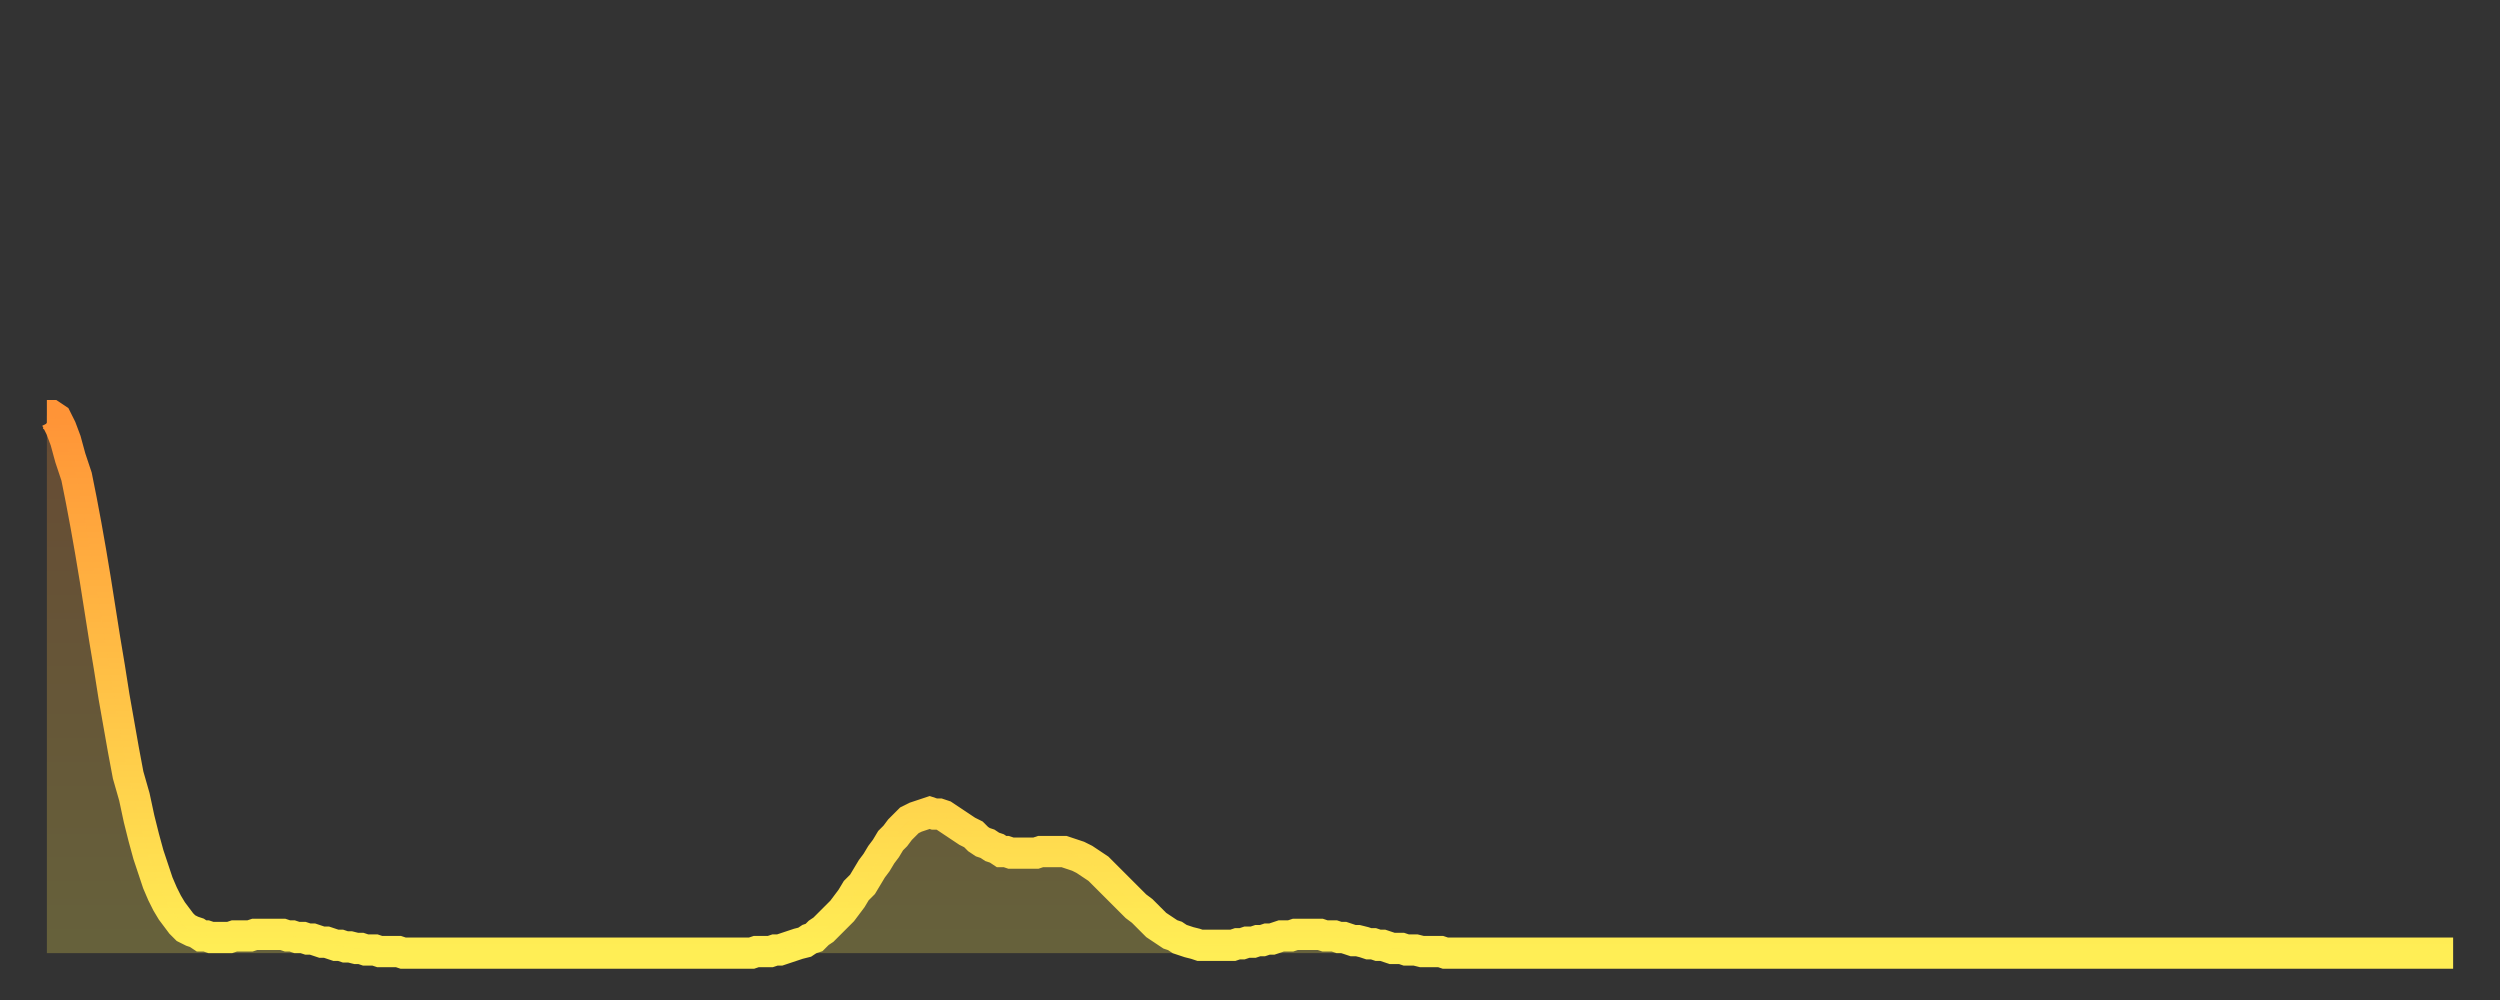
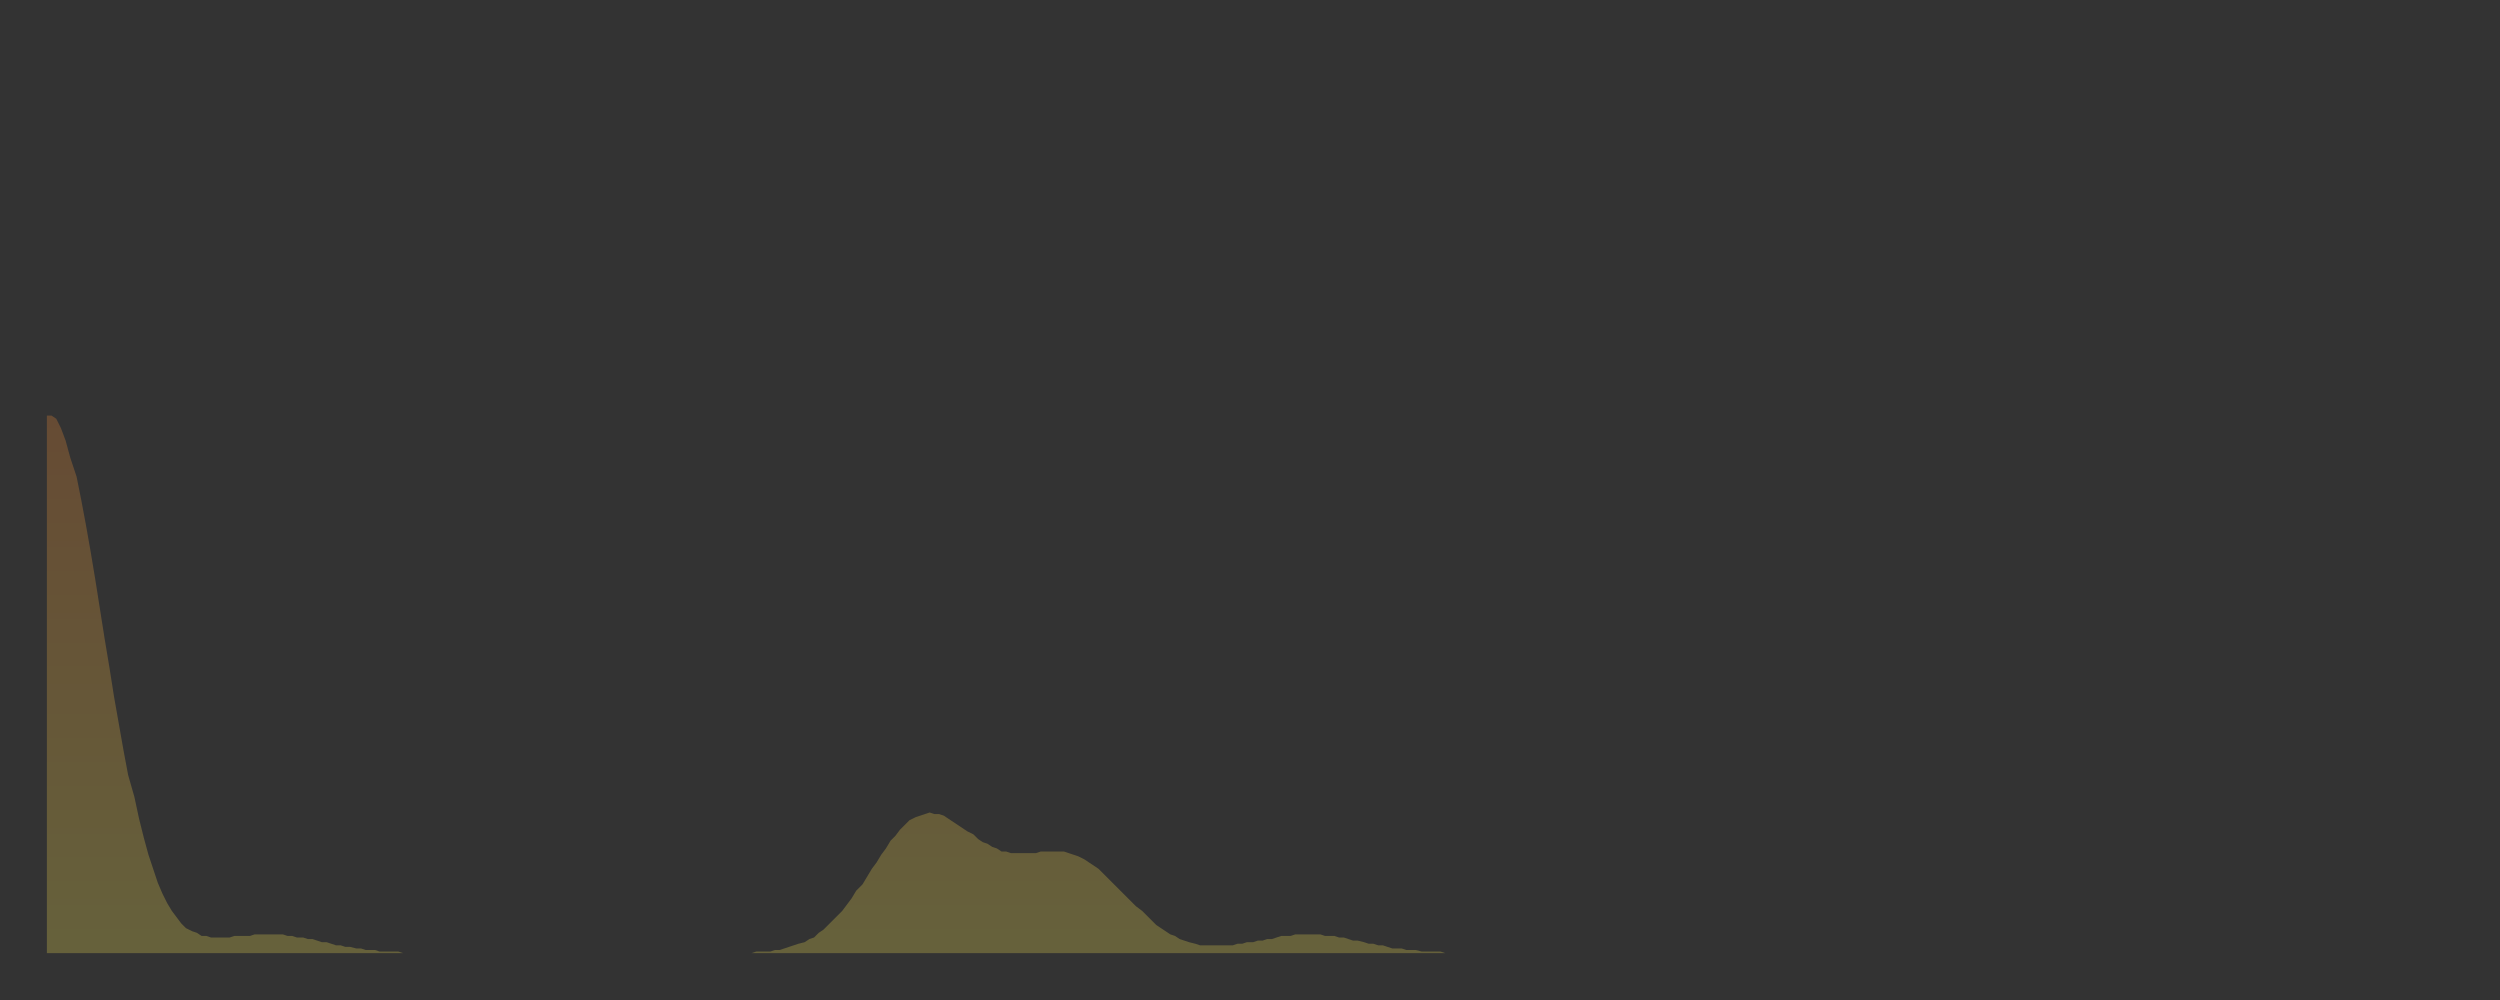
<svg xmlns="http://www.w3.org/2000/svg" baseProfile="full" height="64" version="1.1" width="160">
  <rect width="100%" height="100%" fill="#333333" stroke="none" />
  <defs>
    <linearGradient id="id46072" x1="0" x2="0" y1="0" y2="1">
      <stop offset="0%" stop-color="#ff9437" />
      <stop offset="50%" stop-color="#ffc146" />
      <stop offset="100%" stop-color="#ffee55" />
    </linearGradient>
  </defs>
  <g transform="translate(3,3)">
    <g>
-       <path d="M 0.0 23.6 0.3 23.6 0.6 23.8 0.9 24.4 1.2 25.2 1.5 26.3 1.9 27.5 2.2 29.0 2.5 30.6 2.8 32.3 3.1 34.1 3.4 36.0 3.7 37.9 4.0 39.7 4.3 41.6 4.6 43.3 4.9 45.0 5.2 46.6 5.6 48.0 5.9 49.4 6.2 50.6 6.5 51.7 6.8 52.6 7.1 53.5 7.4 54.2 7.7 54.8 8.0 55.3 8.3 55.7 8.6 56.1 8.9 56.4 9.3 56.6 9.6 56.7 9.9 56.9 10.2 56.9 10.5 57.0 10.8 57.0 11.1 57.0 11.4 57.0 11.7 57.0 12.0 56.9 12.3 56.9 12.7 56.9 13.0 56.9 13.3 56.8 13.6 56.8 13.9 56.8 14.2 56.8 14.5 56.8 14.8 56.8 15.1 56.8 15.4 56.9 15.7 56.9 16.0 57.0 16.4 57.0 16.7 57.1 17.0 57.1 17.3 57.2 17.6 57.3 17.9 57.3 18.2 57.4 18.5 57.5 18.8 57.5 19.1 57.6 19.4 57.6 19.8 57.7 20.1 57.7 20.4 57.8 20.7 57.8 21.0 57.8 21.3 57.9 21.6 57.9 21.9 57.9 22.2 57.9 22.5 57.9 22.8 58.0 23.1 58.0 23.5 58.0 23.8 58.0 24.1 58.0 24.4 58.0 24.7 58.0 25.0 58.0 25.3 58.0 25.6 58.0 25.9 58.0 26.2 58.0 26.5 58.0 26.8 58.0 27.2 58.0 27.5 58.0 27.8 58.0 28.1 58.0 28.4 58.0 28.7 58.0 29.0 58.0 29.3 58.0 29.6 58.0 29.9 58.0 30.2 58.0 30.6 58.0 30.9 58.0 31.2 58.0 31.5 58.0 31.8 58.0 32.1 58.0 32.4 58.0 32.7 58.0 33.0 58.0 33.3 58.0 33.6 58.0 33.9 58.0 34.3 58.0 34.6 58.0 34.9 58.0 35.2 58.0 35.5 58.0 35.8 58.0 36.1 58.0 36.4 58.0 36.7 58.0 37.0 58.0 37.3 58.0 37.7 58.0 38.0 58.0 38.3 58.0 38.6 58.0 38.9 58.0 39.2 58.0 39.5 58.0 39.8 58.0 40.1 58.0 40.4 58.0 40.7 58.0 41.0 58.0 41.4 58.0 41.7 58.0 42.0 58.0 42.3 58.0 42.6 58.0 42.9 58.0 43.2 58.0 43.5 58.0 43.8 58.0 44.1 58.0 44.4 58.0 44.7 58.0 45.1 58.0 45.4 57.9 45.7 57.9 46.0 57.9 46.3 57.9 46.6 57.8 46.9 57.8 47.2 57.7 47.5 57.6 47.8 57.5 48.1 57.4 48.5 57.3 48.8 57.1 49.1 57.0 49.4 56.7 49.7 56.5 50.0 56.2 50.3 55.9 50.6 55.6 50.9 55.3 51.2 54.9 51.5 54.5 51.8 54.0 52.2 53.6 52.5 53.1 52.8 52.6 53.1 52.2 53.4 51.7 53.7 51.3 54.0 50.8 54.3 50.5 54.6 50.1 54.9 49.8 55.2 49.5 55.6 49.3 55.9 49.2 56.2 49.1 56.5 49.0 56.8 49.1 57.1 49.1 57.4 49.2 57.7 49.4 58.0 49.6 58.3 49.8 58.6 50.0 58.9 50.2 59.3 50.4 59.6 50.7 59.9 50.9 60.2 51.0 60.5 51.2 60.8 51.3 61.1 51.5 61.4 51.5 61.7 51.6 62.0 51.6 62.3 51.6 62.6 51.6 63.0 51.6 63.3 51.6 63.6 51.5 63.9 51.5 64.2 51.5 64.5 51.5 64.8 51.5 65.1 51.5 65.4 51.6 65.7 51.7 66.0 51.8 66.4 52.0 66.7 52.2 67.0 52.4 67.3 52.6 67.6 52.9 67.9 53.2 68.2 53.5 68.5 53.8 68.8 54.1 69.1 54.4 69.4 54.7 69.7 55.0 70.1 55.3 70.4 55.6 70.7 55.9 71.0 56.2 71.3 56.4 71.6 56.6 71.9 56.8 72.2 56.9 72.5 57.1 72.8 57.2 73.1 57.3 73.5 57.4 73.8 57.5 74.1 57.5 74.4 57.5 74.7 57.5 75.0 57.5 75.3 57.5 75.6 57.5 75.9 57.5 76.2 57.4 76.5 57.4 76.8 57.3 77.2 57.3 77.5 57.2 77.8 57.2 78.1 57.1 78.4 57.1 78.7 57.0 79.0 56.9 79.3 56.9 79.6 56.9 79.9 56.8 80.2 56.8 80.5 56.8 80.9 56.8 81.2 56.8 81.5 56.8 81.8 56.9 82.1 56.9 82.4 56.9 82.7 57.0 83.0 57.0 83.3 57.1 83.6 57.2 83.9 57.2 84.3 57.3 84.6 57.4 84.9 57.4 85.2 57.5 85.5 57.5 85.8 57.6 86.1 57.7 86.4 57.7 86.7 57.7 87.0 57.8 87.3 57.8 87.6 57.8 88.0 57.9 88.3 57.9 88.6 57.9 88.9 57.9 89.2 57.9 89.5 58.0 89.8 58.0 90.1 58.0 90.4 58.0 90.7 58.0 91.0 58.0 91.4 58.0 91.7 58.0 92.0 58.0 92.3 58.0 92.6 58.0 92.9 58.0 93.2 58.0 93.5 58.0 93.8 58.0 94.1 58.0 94.4 58.0 94.7 58.0 95.1 58.0 95.4 58.0 95.7 58.0 96.0 58.0 96.3 58.0 96.6 58.0 96.9 58.0 97.2 58.0 97.5 58.0 97.8 58.0 98.1 58.0 98.4 58.0 98.8 58.0 99.1 58.0 99.4 58.0 99.7 58.0 100.0 58.0 100.3 58.0 100.6 58.0 100.9 58.0 101.2 58.0 101.5 58.0 101.8 58.0 102.2 58.0 102.5 58.0 102.8 58.0 103.1 58.0 103.4 58.0 103.7 58.0 104.0 58.0 104.3 58.0 104.6 58.0 104.9 58.0 105.2 58.0 105.5 58.0 105.9 58.0 106.2 58.0 106.5 58.0 106.8 58.0 107.1 58.0 107.4 58.0 107.7 58.0 108.0 58.0 108.3 58.0 108.6 58.0 108.9 58.0 109.3 58.0 109.6 58.0 109.9 58.0 110.2 58.0 110.5 58.0 110.8 58.0 111.1 58.0 111.4 58.0 111.7 58.0 112.0 58.0 112.3 58.0 112.6 58.0 113.0 58.0 113.3 58.0 113.6 58.0 113.9 58.0 114.2 58.0 114.5 58.0 114.8 58.0 115.1 58.0 115.4 58.0 115.7 58.0 116.0 58.0 116.3 58.0 116.7 58.0 117.0 58.0 117.3 58.0 117.6 58.0 117.9 58.0 118.2 58.0 118.5 58.0 118.8 58.0 119.1 58.0 119.4 58.0 119.7 58.0 120.1 58.0 120.4 58.0 120.7 58.0 121.0 58.0 121.3 58.0 121.6 58.0 121.9 58.0 122.2 58.0 122.5 58.0 122.8 58.0 123.1 58.0 123.4 58.0 123.8 58.0 124.1 58.0 124.4 58.0 124.7 58.0 125.0 58.0 125.3 58.0 125.6 58.0 125.9 58.0 126.2 58.0 126.5 58.0 126.8 58.0 127.2 58.0 127.5 58.0 127.8 58.0 128.1 58.0 128.4 58.0 128.7 58.0 129.0 58.0 129.3 58.0 129.6 58.0 129.9 58.0 130.2 58.0 130.5 58.0 130.9 58.0 131.2 58.0 131.5 58.0 131.8 58.0 132.1 58.0 132.4 58.0 132.7 58.0 133.0 58.0 133.3 58.0 133.6 58.0 133.9 58.0 134.2 58.0 134.6 58.0 134.9 58.0 135.2 58.0 135.5 58.0 135.8 58.0 136.1 58.0 136.4 58.0 136.7 58.0 137.0 58.0 137.3 58.0 137.6 58.0 138.0 58.0 138.3 58.0 138.6 58.0 138.9 58.0 139.2 58.0 139.5 58.0 139.8 58.0 140.1 58.0 140.4 58.0 140.7 58.0 141.0 58.0 141.3 58.0 141.7 58.0 142.0 58.0 142.3 58.0 142.6 58.0 142.9 58.0 143.2 58.0 143.5 58.0 143.8 58.0 144.1 58.0 144.4 58.0 144.7 58.0 145.1 58.0 145.4 58.0 145.7 58.0 146.0 58.0 146.3 58.0 146.6 58.0 146.9 58.0 147.2 58.0 147.5 58.0 147.8 58.0 148.1 58.0 148.4 58.0 148.8 58.0 149.1 58.0 149.4 58.0 149.7 58.0 150.0 58.0 150.3 58.0 150.6 58.0 150.9 58.0 151.2 58.0 151.5 58.0 151.8 58.0 152.1 58.0 152.5 58.0 152.8 58.0 153.1 58.0 153.4 58.0 153.7 58.0 154.0 58.0" fill="none" id="graph-curve" opacity="1" stroke="url(#id46072)" stroke-width="2" />
      <path d="M 0 58 L 0.0 23.6 0.3 23.6 0.6 23.8 0.9 24.4 1.2 25.2 1.5 26.3 1.9 27.5 2.2 29.0 2.5 30.6 2.8 32.3 3.1 34.1 3.4 36.0 3.7 37.9 4.0 39.7 4.3 41.6 4.6 43.3 4.9 45.0 5.2 46.6 5.6 48.0 5.9 49.4 6.2 50.6 6.5 51.7 6.8 52.6 7.1 53.5 7.4 54.2 7.7 54.8 8.0 55.3 8.3 55.7 8.6 56.1 8.9 56.4 9.3 56.6 9.6 56.7 9.9 56.9 10.2 56.9 10.5 57.0 10.8 57.0 11.1 57.0 11.4 57.0 11.7 57.0 12.0 56.9 12.3 56.9 12.7 56.9 13.0 56.9 13.3 56.8 13.6 56.8 13.9 56.8 14.2 56.8 14.5 56.8 14.8 56.8 15.1 56.8 15.4 56.9 15.7 56.9 16.0 57.0 16.4 57.0 16.7 57.1 17.0 57.1 17.3 57.2 17.6 57.3 17.9 57.3 18.2 57.4 18.5 57.5 18.8 57.5 19.1 57.6 19.4 57.6 19.8 57.7 20.1 57.7 20.4 57.8 20.7 57.8 21.0 57.8 21.3 57.9 21.6 57.9 21.9 57.9 22.2 57.9 22.5 57.9 22.8 58.0 23.1 58.0 23.5 58.0 23.8 58.0 24.1 58.0 24.4 58.0 24.7 58.0 25.0 58.0 25.3 58.0 25.6 58.0 25.9 58.0 26.2 58.0 26.5 58.0 26.8 58.0 27.2 58.0 27.5 58.0 27.8 58.0 28.1 58.0 28.4 58.0 28.7 58.0 29.0 58.0 29.3 58.0 29.6 58.0 29.9 58.0 30.2 58.0 30.6 58.0 30.9 58.0 31.2 58.0 31.5 58.0 31.8 58.0 32.1 58.0 32.4 58.0 32.7 58.0 33.0 58.0 33.3 58.0 33.6 58.0 33.9 58.0 34.3 58.0 34.6 58.0 34.9 58.0 35.2 58.0 35.5 58.0 35.8 58.0 36.1 58.0 36.4 58.0 36.7 58.0 37.0 58.0 37.3 58.0 37.7 58.0 38.0 58.0 38.3 58.0 38.6 58.0 38.9 58.0 39.2 58.0 39.5 58.0 39.8 58.0 40.1 58.0 40.4 58.0 40.7 58.0 41.0 58.0 41.4 58.0 41.7 58.0 42.0 58.0 42.3 58.0 42.6 58.0 42.9 58.0 43.2 58.0 43.5 58.0 43.8 58.0 44.1 58.0 44.4 58.0 44.7 58.0 45.1 58.0 45.4 57.9 45.7 57.9 46.0 57.9 46.3 57.9 46.6 57.8 46.9 57.8 47.2 57.7 47.5 57.6 47.8 57.5 48.1 57.4 48.5 57.3 48.8 57.1 49.1 57.0 49.4 56.7 49.7 56.5 50.0 56.2 50.3 55.9 50.6 55.6 50.9 55.3 51.2 54.9 51.5 54.5 51.8 54.0 52.2 53.6 52.5 53.1 52.8 52.6 53.1 52.2 53.4 51.7 53.7 51.3 54.0 50.8 54.3 50.5 54.6 50.1 54.9 49.8 55.2 49.5 55.6 49.3 55.9 49.2 56.2 49.1 56.5 49.0 56.8 49.1 57.1 49.1 57.4 49.2 57.7 49.4 58.0 49.6 58.3 49.8 58.6 50.0 58.9 50.2 59.3 50.4 59.6 50.7 59.9 50.9 60.2 51.0 60.5 51.2 60.8 51.3 61.1 51.5 61.4 51.5 61.7 51.6 62.0 51.6 62.3 51.6 62.6 51.6 63.0 51.6 63.3 51.6 63.6 51.5 63.9 51.5 64.2 51.5 64.5 51.5 64.8 51.5 65.1 51.5 65.4 51.6 65.7 51.7 66.0 51.8 66.4 52.0 66.7 52.2 67.0 52.4 67.3 52.6 67.6 52.9 67.9 53.2 68.2 53.5 68.5 53.8 68.8 54.1 69.1 54.4 69.4 54.7 69.7 55.0 70.1 55.3 70.4 55.6 70.7 55.9 71.0 56.2 71.3 56.4 71.6 56.6 71.9 56.8 72.2 56.9 72.5 57.1 72.8 57.2 73.1 57.3 73.5 57.4 73.8 57.5 74.1 57.5 74.4 57.5 74.7 57.5 75.0 57.5 75.3 57.5 75.6 57.5 75.9 57.5 76.2 57.4 76.5 57.4 76.8 57.3 77.2 57.3 77.5 57.2 77.8 57.2 78.1 57.1 78.4 57.1 78.7 57.0 79.0 56.9 79.3 56.9 79.6 56.9 79.9 56.8 80.2 56.8 80.5 56.8 80.9 56.8 81.2 56.8 81.5 56.8 81.8 56.9 82.1 56.9 82.4 56.9 82.7 57.0 83.0 57.0 83.3 57.1 83.6 57.2 83.9 57.2 84.3 57.3 84.6 57.4 84.9 57.4 85.2 57.5 85.5 57.5 85.8 57.6 86.1 57.7 86.4 57.7 86.7 57.7 87.0 57.8 87.3 57.8 87.6 57.8 88.0 57.9 88.3 57.9 88.6 57.9 88.9 57.9 89.2 57.9 89.5 58.0 89.8 58.0 90.1 58.0 90.4 58.0 90.7 58.0 91.0 58.0 91.4 58.0 91.7 58.0 92.0 58.0 92.3 58.0 92.6 58.0 92.9 58.0 93.2 58.0 93.5 58.0 93.8 58.0 94.1 58.0 94.4 58.0 94.7 58.0 95.1 58.0 95.4 58.0 95.7 58.0 96.0 58.0 96.3 58.0 96.6 58.0 96.9 58.0 97.2 58.0 97.5 58.0 97.8 58.0 98.1 58.0 98.4 58.0 98.8 58.0 99.1 58.0 99.4 58.0 99.7 58.0 100.0 58.0 100.3 58.0 100.6 58.0 100.9 58.0 101.2 58.0 101.5 58.0 101.8 58.0 102.2 58.0 102.5 58.0 102.8 58.0 103.1 58.0 103.4 58.0 103.7 58.0 104.0 58.0 104.3 58.0 104.6 58.0 104.9 58.0 105.2 58.0 105.5 58.0 105.9 58.0 106.2 58.0 106.5 58.0 106.8 58.0 107.1 58.0 107.4 58.0 107.7 58.0 108.0 58.0 108.3 58.0 108.6 58.0 108.9 58.0 109.3 58.0 109.6 58.0 109.9 58.0 110.2 58.0 110.5 58.0 110.8 58.0 111.1 58.0 111.4 58.0 111.7 58.0 112.0 58.0 112.3 58.0 112.6 58.0 113.0 58.0 113.3 58.0 113.6 58.0 113.9 58.0 114.2 58.0 114.5 58.0 114.8 58.0 115.1 58.0 115.4 58.0 115.7 58.0 116.0 58.0 116.3 58.0 116.7 58.0 117.0 58.0 117.3 58.0 117.6 58.0 117.9 58.0 118.2 58.0 118.5 58.0 118.8 58.0 119.1 58.0 119.4 58.0 119.7 58.0 120.1 58.0 120.4 58.0 120.7 58.0 121.0 58.0 121.3 58.0 121.6 58.0 121.9 58.0 122.2 58.0 122.5 58.0 122.8 58.0 123.1 58.0 123.4 58.0 123.8 58.0 124.1 58.0 124.4 58.0 124.7 58.0 125.0 58.0 125.3 58.0 125.6 58.0 125.9 58.0 126.2 58.0 126.5 58.0 126.8 58.0 127.2 58.0 127.5 58.0 127.8 58.0 128.1 58.0 128.4 58.0 128.7 58.0 129.0 58.0 129.3 58.0 129.6 58.0 129.9 58.0 130.2 58.0 130.5 58.0 130.9 58.0 131.2 58.0 131.5 58.0 131.8 58.0 132.1 58.0 132.4 58.0 132.7 58.0 133.0 58.0 133.3 58.0 133.6 58.0 133.9 58.0 134.2 58.0 134.6 58.0 134.9 58.0 135.2 58.0 135.5 58.0 135.8 58.0 136.1 58.0 136.4 58.0 136.7 58.0 137.0 58.0 137.3 58.0 137.6 58.0 138.0 58.0 138.3 58.0 138.6 58.0 138.9 58.0 139.2 58.0 139.5 58.0 139.8 58.0 140.1 58.0 140.4 58.0 140.7 58.0 141.0 58.0 141.3 58.0 141.7 58.0 142.0 58.0 142.3 58.0 142.6 58.0 142.9 58.0 143.2 58.0 143.5 58.0 143.8 58.0 144.1 58.0 144.4 58.0 144.7 58.0 145.1 58.0 145.4 58.0 145.7 58.0 146.0 58.0 146.3 58.0 146.6 58.0 146.9 58.0 147.2 58.0 147.5 58.0 147.8 58.0 148.1 58.0 148.4 58.0 148.8 58.0 149.1 58.0 149.4 58.0 149.7 58.0 150.0 58.0 150.3 58.0 150.6 58.0 150.9 58.0 151.2 58.0 151.5 58.0 151.8 58.0 152.1 58.0 152.5 58.0 152.8 58.0 153.1 58.0 153.4 58.0 153.7 58.0 154.0 58.0 154 58" fill="url(#id46072)" fill-opacity=".25" id="graph-shadow" />
    </g>
  </g>
</svg>